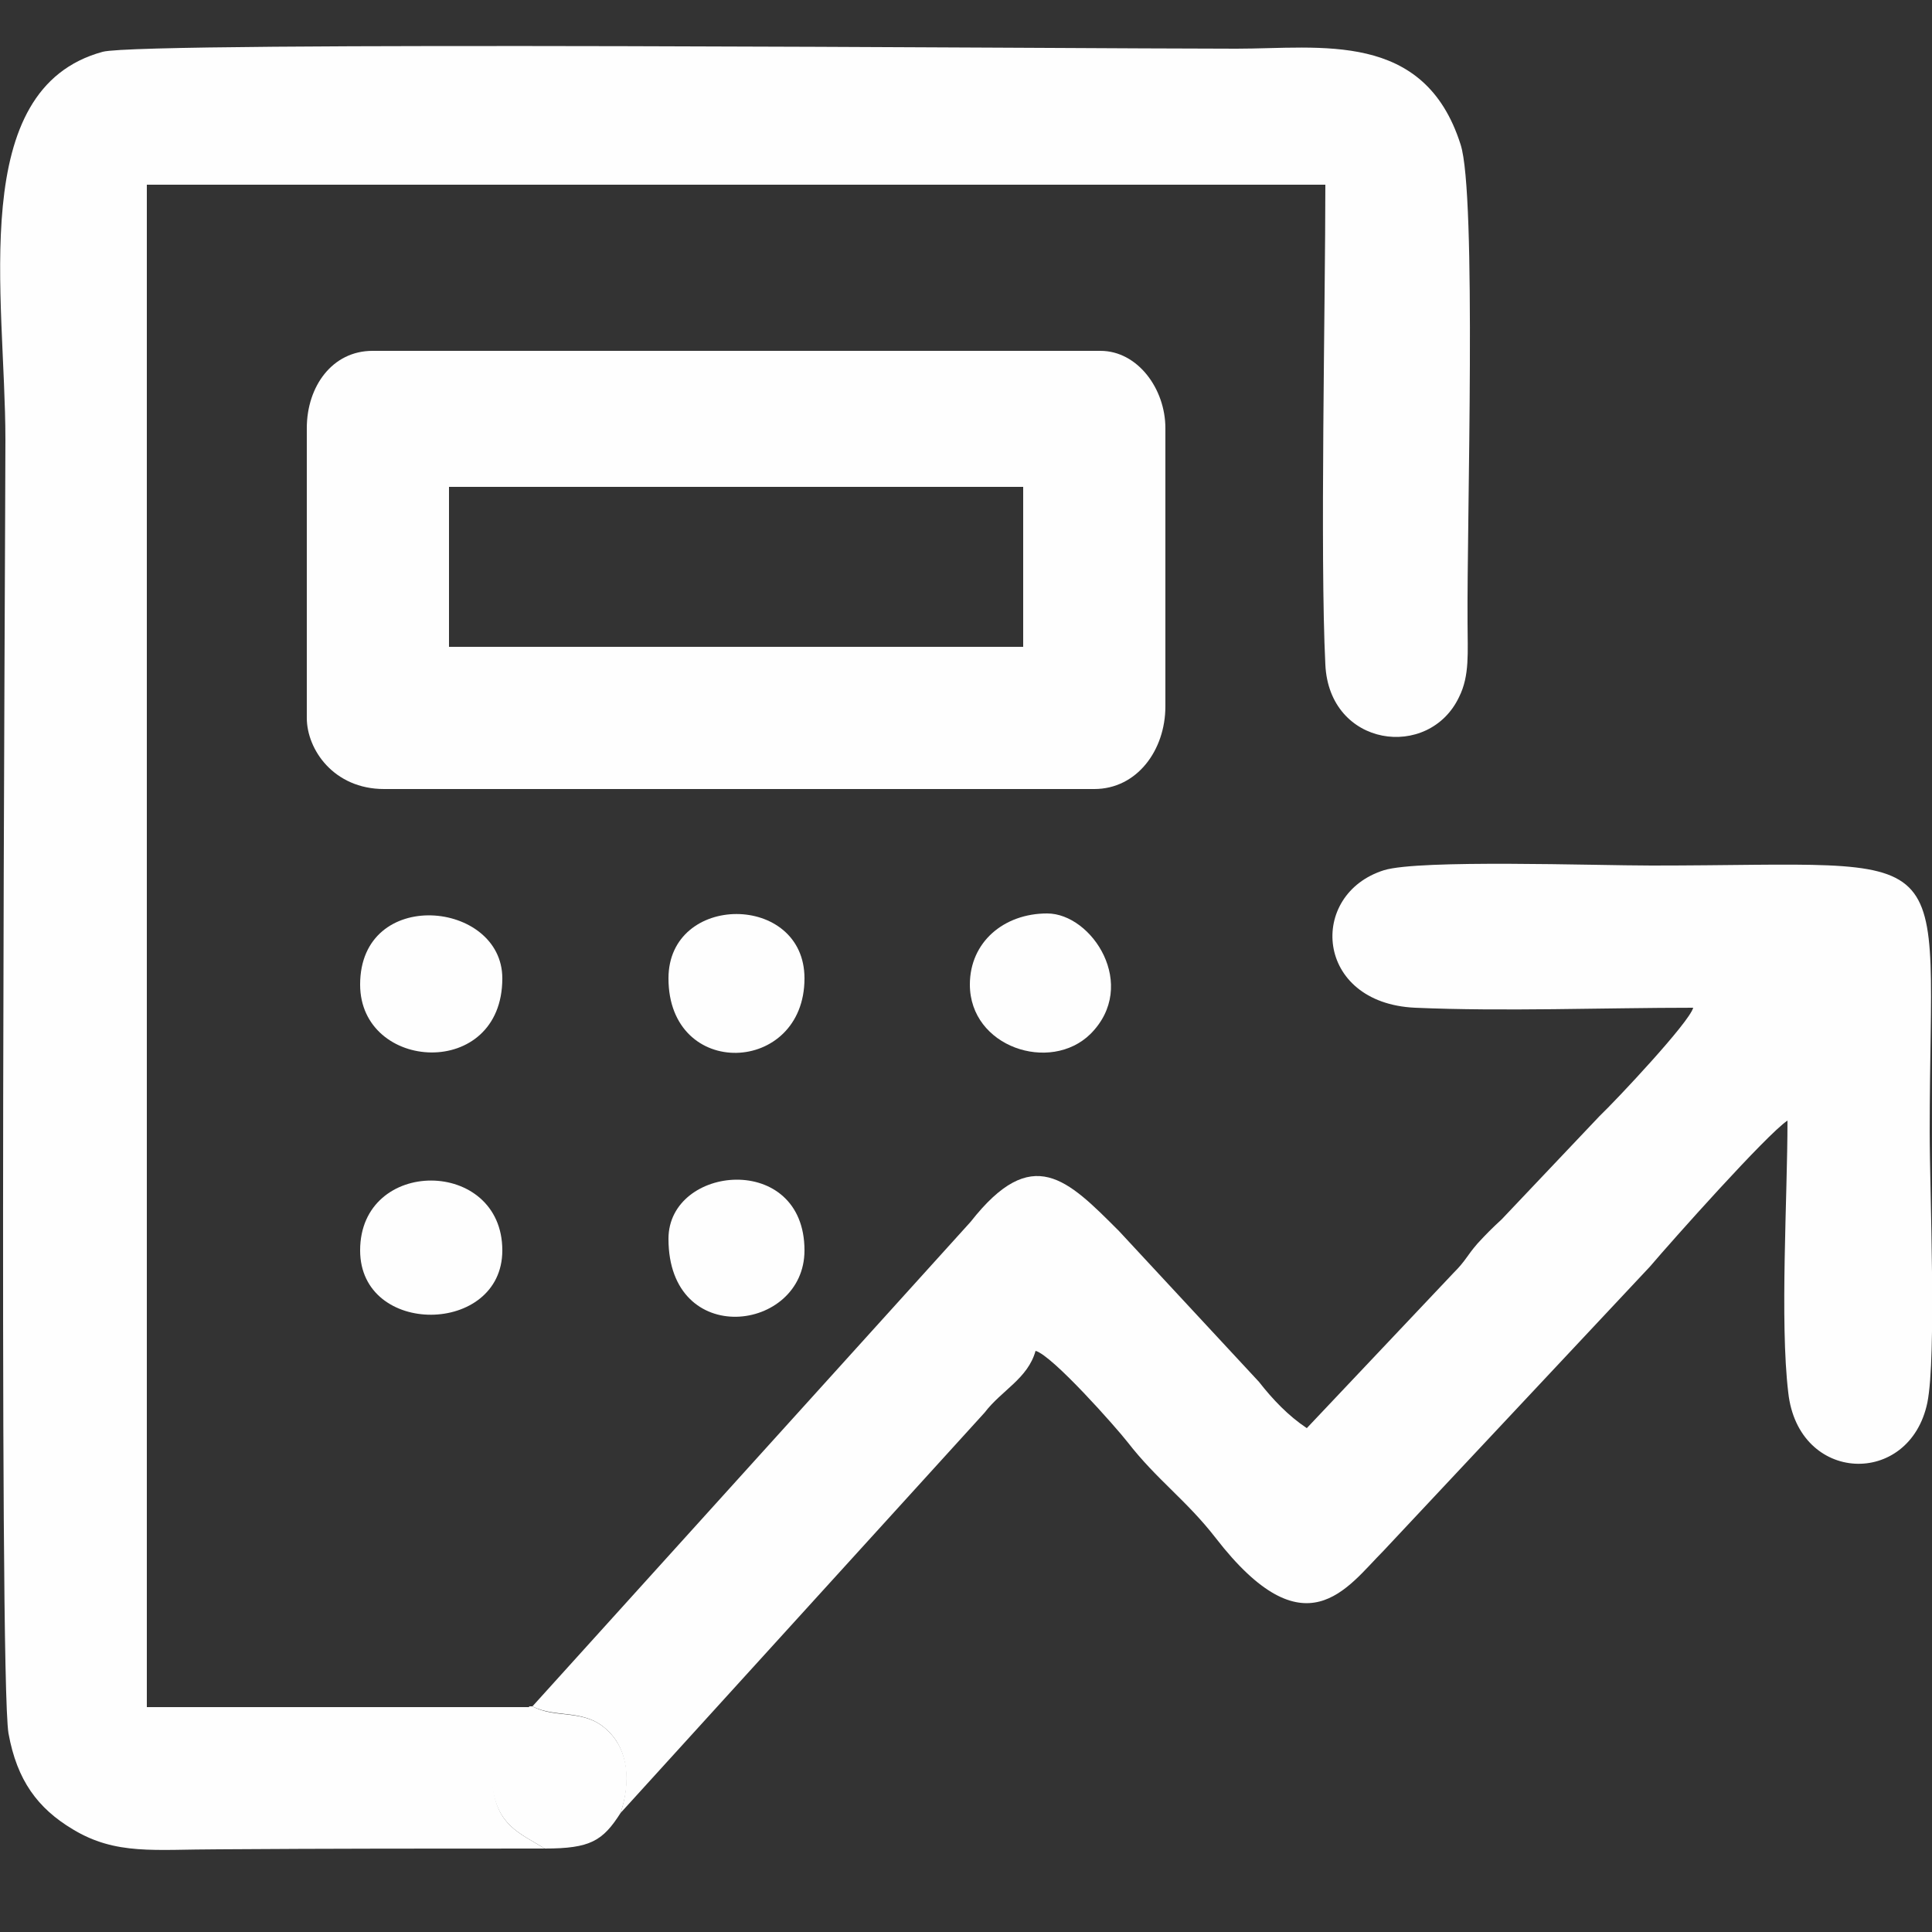
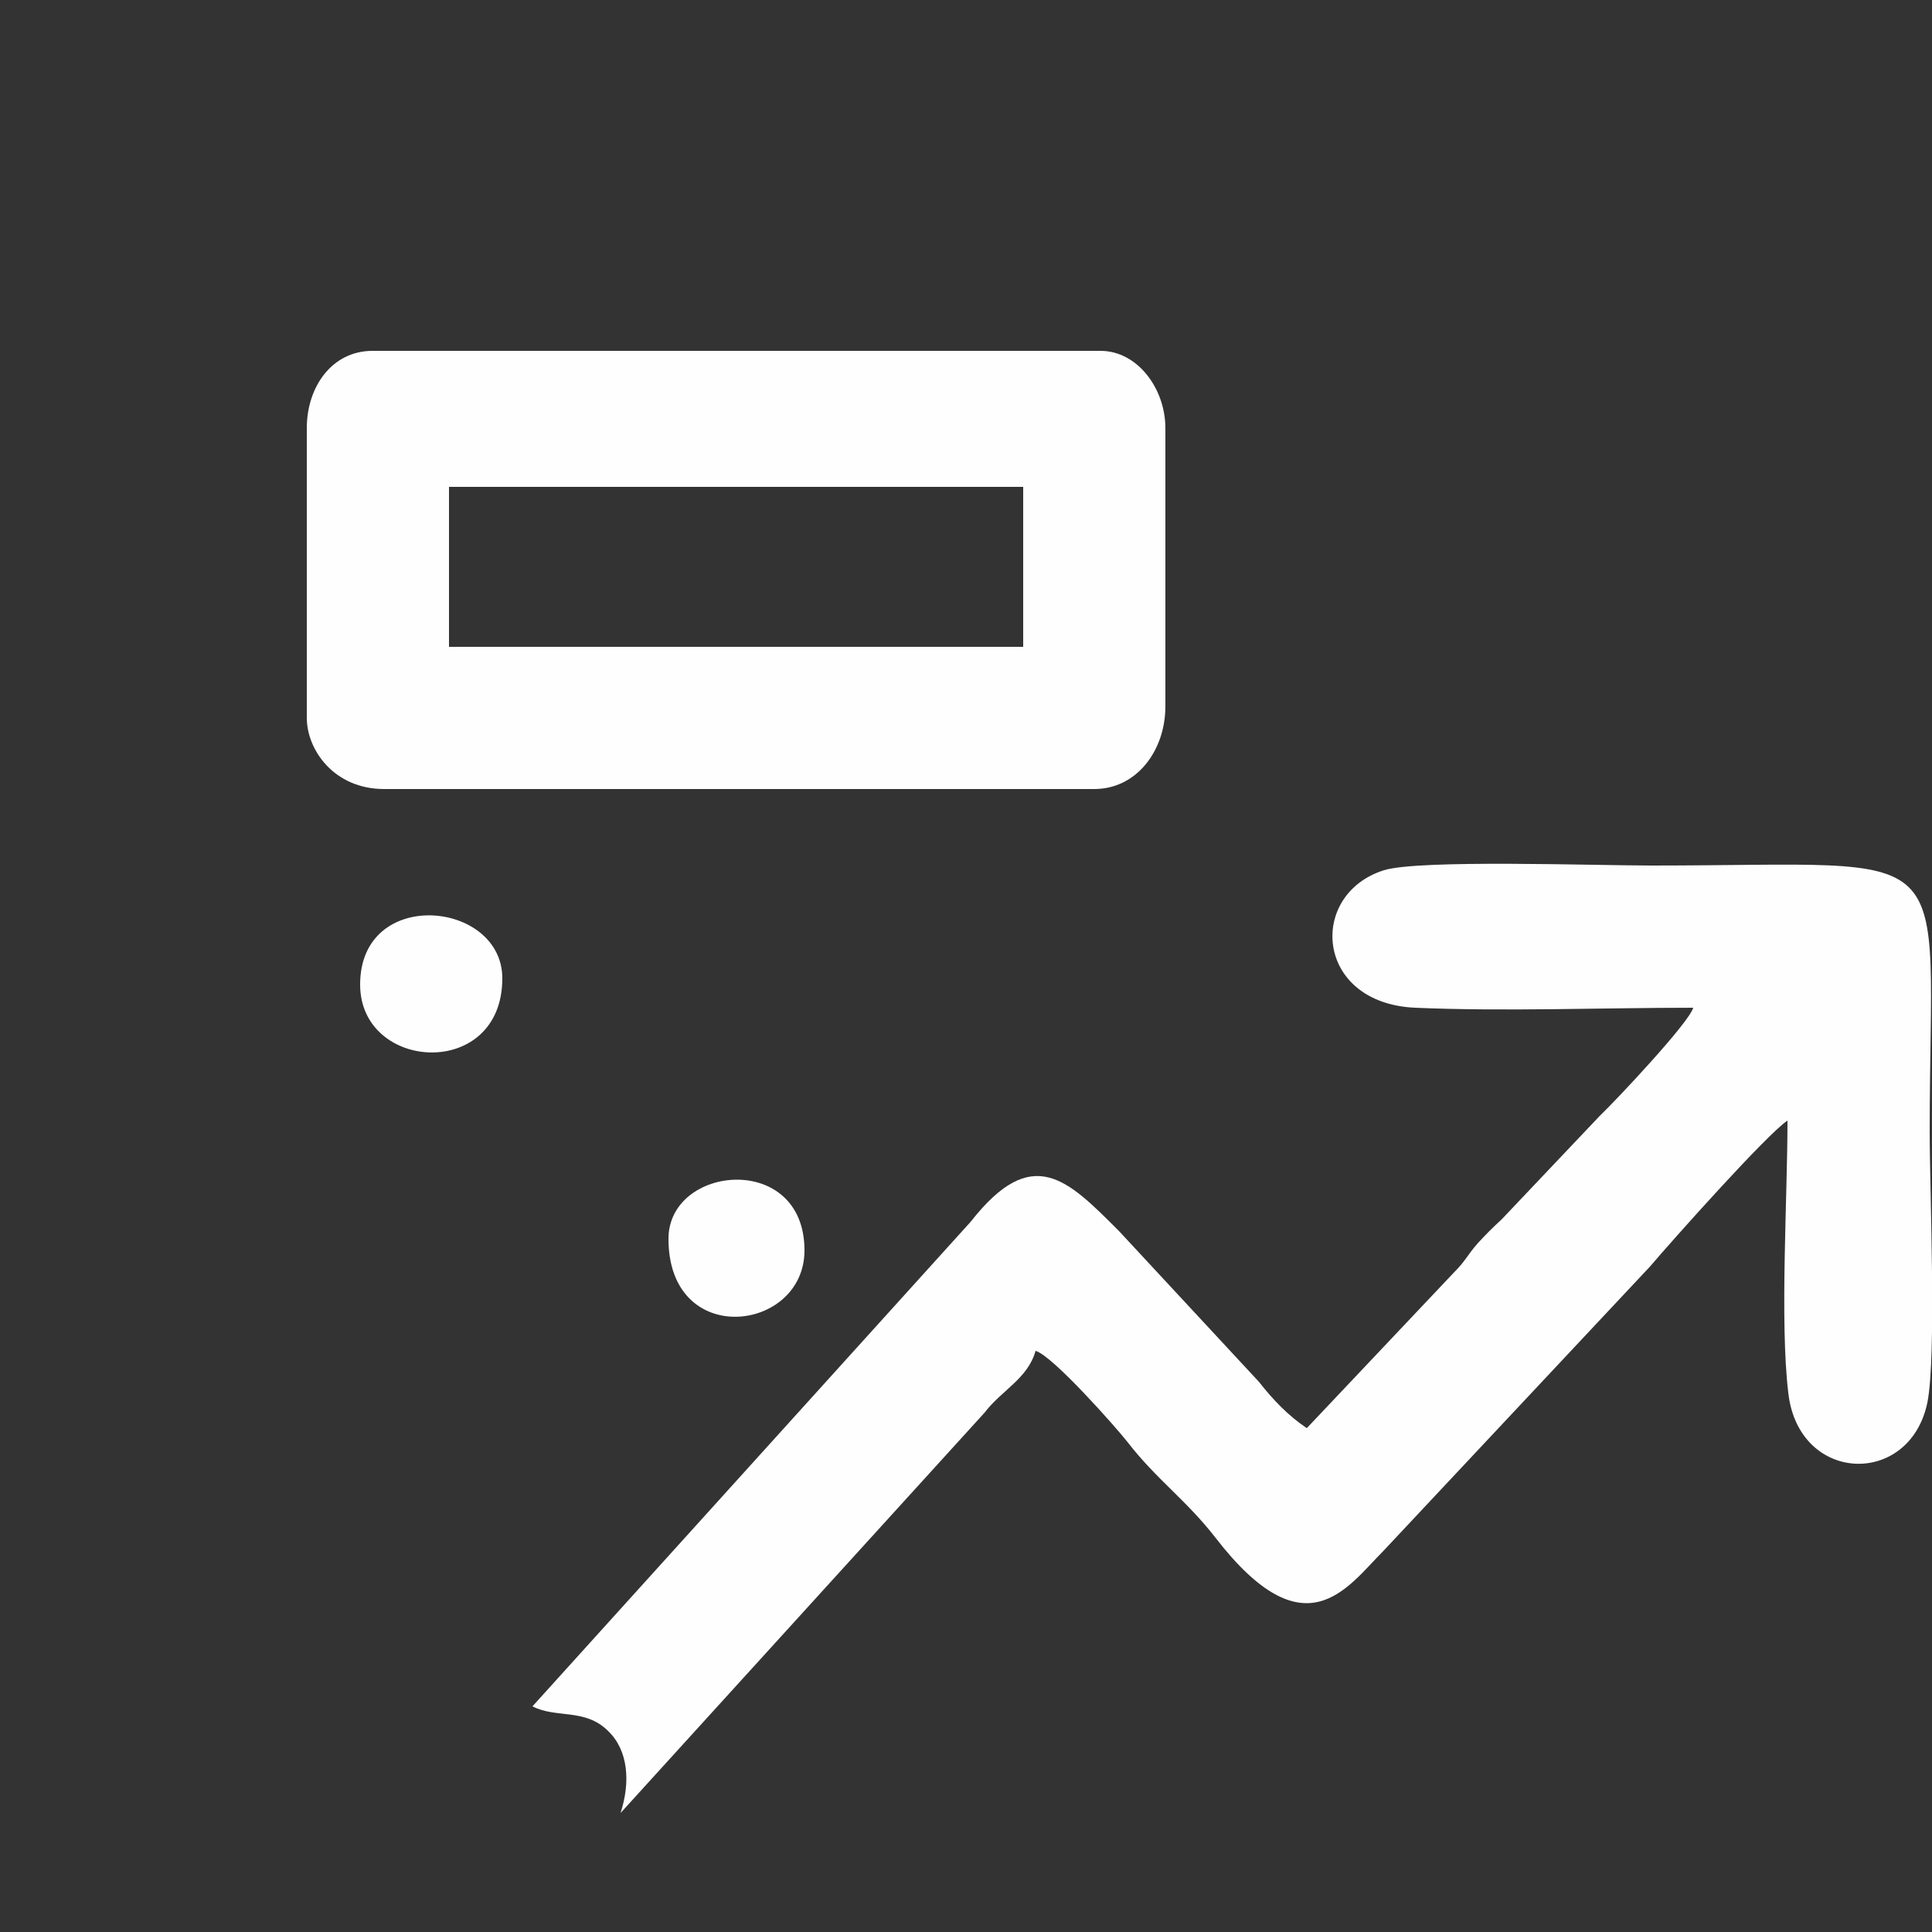
<svg xmlns="http://www.w3.org/2000/svg" version="1.1" id="Réteg_1" x="0px" y="0px" viewBox="0 0 250 250" enable-background="new 0 0 250 250" xml:space="preserve">
  <rect x="0" y="0" width="250" height="250" fill="#333333" stroke="none" />
  <g>
-     <path fill-rule="evenodd" clip-rule="evenodd" fill="#FEFEFE" d="M70.5,239.2c-3.3-2-6.1-3-6.7-7.9c-0.7-5.2,2.8-7,4.8-10.4H19   V23.9h152.5c0,15.3-0.7,48.1,0,62.1c0.5,10.7,13.4,12.4,17.3,4.2c1.4-2.8,1.1-5.8,1.1-9.6c-0.1-13,1.2-55.5-0.9-61.9   c-4.7-14.8-18.1-12.4-29-12.4c-21.1,0-141.4-1-146.7,0.4C-4.4,11.5,0.7,38.4,0.7,56.9c0,11.7-0.9,159.9,0.4,167.4   c1.1,6.1,3.8,9.7,8.3,12.4c5.6,3.4,10.6,2.6,18.9,2.6C42.3,239.2,56.4,239.2,70.5,239.2" />
    <path fill-rule="evenodd" clip-rule="evenodd" fill="#FEFEFE" d="M68.9,220.8c3.1,1.6,6.8,0.2,9.8,3.2c2.6,2.5,2.9,6.6,1.6,10.6   l47.1-51.8c2.2-2.9,5.6-4.4,6.6-8c2.2,0.6,10.5,10,11.9,11.8c3.8,4.9,7.6,7.5,11.4,12.4c11.6,15,17,6.4,21.7,1.7l34.5-36.8   c2.8-3.3,15.1-17.1,17.8-18.9c0,9.9-1,26,0.1,35.2c1.3,11.8,15.7,12.3,18,1.3c1.2-6,0.3-27.4,0.3-35c0-38.5,4.8-34.5-36-34.5   c-7.3,0-30-0.8-34.6,0.6c-9.9,3.1-9,17.2,4,17.8c11.5,0.5,24.4,0,36,0c-0.5,1.9-10,12-12.1,14l-12.7,13.4c-1.2,1.1-2,1.9-3.1,3.1   c-1.4,1.6-1.5,2.2-3.1,3.8l-19,20.1c-2.4-1.6-4.4-3.7-6.2-6l-18.1-19.5c-6.7-6.7-11.2-11.4-19.2-1.2L68.9,220.8z" />
    <path fill-rule="evenodd" clip-rule="evenodd" fill="#FEFEFE" d="M39.7,55.4v37.5c0,4.1,3.5,9.2,10,9.2h91.9c5.5,0,9.2-5,9.2-10.7   v-36c0-5.1-3.6-10-8.4-10H48.2C43,45.4,39.7,50,39.7,55.4 M58.1,63h74.3v20.7H58.1V63z" />
    <path fill-rule="evenodd" clip-rule="evenodd" fill="#FEFEFE" d="M46.6,127.4c0,11.3,18.4,12.4,18.4-0.8   C65,116.5,46.6,114.7,46.6,127.4" />
-     <path fill-rule="evenodd" clip-rule="evenodd" fill="#FEFEFE" d="M125.5,127.4c0,8.1,10.4,11.5,15.6,6.4c6.3-6.3,0.2-15.6-5.6-15.6   C129.9,118.2,125.5,121.9,125.5,127.4" />
-     <path fill-rule="evenodd" clip-rule="evenodd" fill="#FEFEFE" d="M46.6,161.8c0,11.2,18.4,11,18.4,0   C65,149.8,46.6,149.7,46.6,161.8" />
-     <path fill-rule="evenodd" clip-rule="evenodd" fill="#FEFEFE" d="M86.5,126.6c0,13.2,17.6,12.5,17.6,0   C104.1,115.5,86.5,115.5,86.5,126.6" />
    <path fill-rule="evenodd" clip-rule="evenodd" fill="#FEFEFE" d="M86.5,160.3c0,14.3,17.6,12.1,17.6,1.5   C104.1,149,86.5,150.7,86.5,160.3" />
-     <path fill-rule="evenodd" clip-rule="evenodd" fill="#FEFEFE" d="M70.5,239.2c5.9,0,7.5-1,9.8-4.6c1.4-4.1,1-8.1-1.6-10.6   c-3-3-6.7-1.5-9.8-3.2h-0.4c-2,3.5-5.5,5.2-4.8,10.4C64.4,236.2,67.2,237.2,70.5,239.2" />
  </g>
</svg>